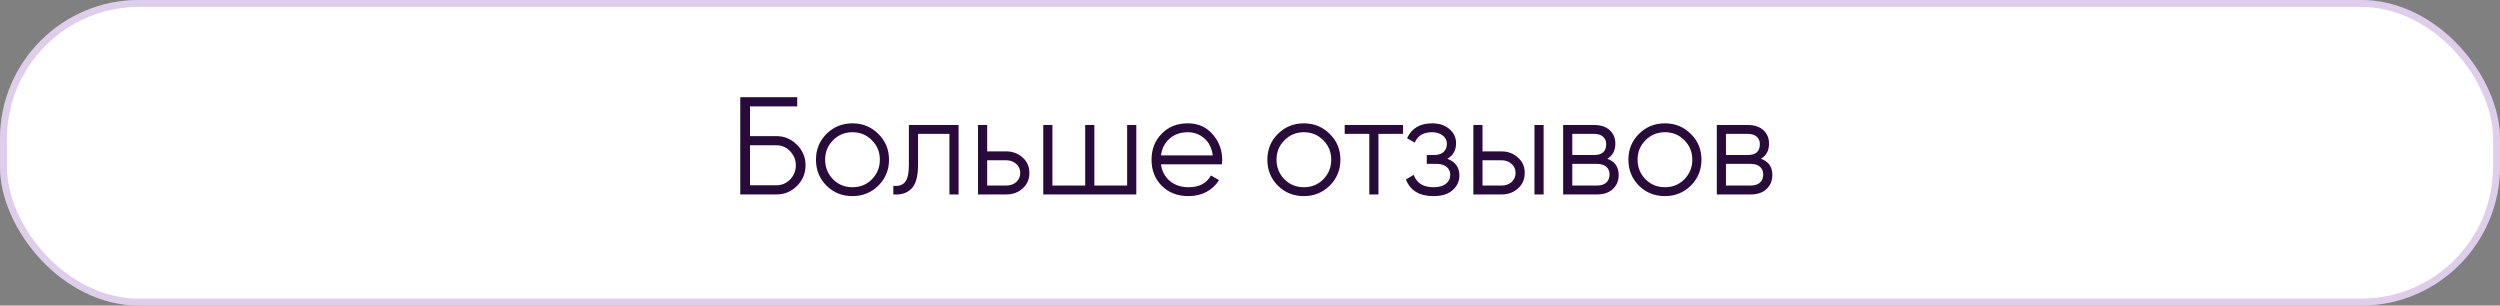
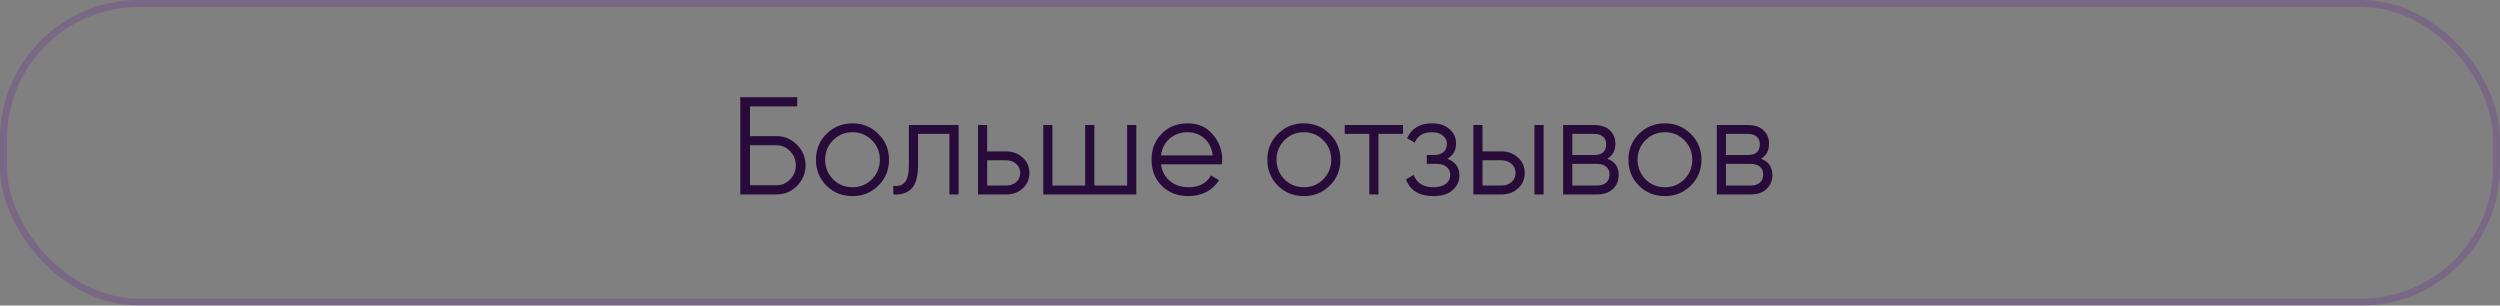
<svg xmlns="http://www.w3.org/2000/svg" width="360" height="44" viewBox="0 0 360 44" fill="none">
  <rect x="0" y="0" width="360" height="44" fill="#808080" stroke="none" />
-   <rect width="360" height="44" rx="20" fill="white" />
  <rect x="0.5" y="0.5" width="359" height="43" rx="19.5" stroke="#630C9D" stroke-opacity="0.2" />
-   <path d="M108 19.6H111.8C112.947 19.6 113.933 20.013 114.76 20.84C115.587 21.667 116 22.653 116 23.8C116 24.96 115.587 25.953 114.76 26.78C113.947 27.593 112.96 28 111.8 28H106.6V14H114.8V15.32H108V19.6ZM108 26.68H111.8C112.573 26.68 113.233 26.4 113.78 25.84C114.327 25.267 114.6 24.587 114.6 23.8C114.6 23.027 114.327 22.353 113.78 21.78C113.247 21.207 112.587 20.92 111.8 20.92H108V26.68ZM126.479 26.74C125.453 27.74 124.213 28.24 122.759 28.24C121.279 28.24 120.033 27.74 119.019 26.74C118.006 25.727 117.499 24.48 117.499 23C117.499 21.52 118.006 20.28 119.019 19.28C120.033 18.267 121.279 17.76 122.759 17.76C124.226 17.76 125.466 18.267 126.479 19.28C127.506 20.28 128.019 21.52 128.019 23C128.019 24.467 127.506 25.713 126.479 26.74ZM119.959 25.82C120.719 26.58 121.653 26.96 122.759 26.96C123.866 26.96 124.799 26.58 125.559 25.82C126.319 25.033 126.699 24.093 126.699 23C126.699 21.893 126.319 20.96 125.559 20.2C124.799 19.427 123.866 19.04 122.759 19.04C121.653 19.04 120.719 19.427 119.959 20.2C119.199 20.96 118.819 21.893 118.819 23C118.819 24.093 119.199 25.033 119.959 25.82ZM130.878 18H138.038V28H136.718V19.28H132.198V23.74C132.198 25.407 131.878 26.553 131.238 27.18C130.611 27.807 129.744 28.08 128.638 28V26.76C129.411 26.84 129.978 26.653 130.338 26.2C130.698 25.747 130.878 24.927 130.878 23.74V18ZM142.154 21.8H144.894C145.814 21.8 146.6 22.093 147.254 22.68C147.907 23.253 148.234 23.993 148.234 24.9C148.234 25.82 147.907 26.567 147.254 27.14C146.627 27.713 145.84 28 144.894 28H140.834V18H142.154V21.8ZM142.154 26.72H144.894C145.467 26.72 145.947 26.553 146.334 26.22C146.72 25.873 146.914 25.433 146.914 24.9C146.914 24.367 146.72 23.933 146.334 23.6C145.947 23.253 145.467 23.08 144.894 23.08H142.154V26.72ZM162.308 26.72V18H163.628V28H150.228V18H151.548V26.72H156.268V18H157.588V26.72H162.308ZM171.04 17.76C172.533 17.76 173.726 18.287 174.62 19.34C175.54 20.38 176 21.613 176 23.04C176 23.107 175.986 23.313 175.96 23.66H167.18C167.313 24.66 167.74 25.46 168.46 26.06C169.18 26.66 170.08 26.96 171.16 26.96C172.68 26.96 173.753 26.393 174.38 25.26L175.54 25.94C175.1 26.66 174.493 27.227 173.72 27.64C172.96 28.04 172.1 28.24 171.14 28.24C169.566 28.24 168.286 27.747 167.3 26.76C166.313 25.773 165.82 24.52 165.82 23C165.82 21.493 166.306 20.247 167.28 19.26C168.253 18.26 169.506 17.76 171.04 17.76ZM171.04 19.04C170 19.04 169.126 19.347 168.42 19.96C167.726 20.573 167.313 21.38 167.18 22.38H174.64C174.493 21.313 174.086 20.493 173.42 19.92C172.726 19.333 171.933 19.04 171.04 19.04ZM191.479 26.74C190.453 27.74 189.213 28.24 187.759 28.24C186.279 28.24 185.033 27.74 184.019 26.74C183.006 25.727 182.499 24.48 182.499 23C182.499 21.52 183.006 20.28 184.019 19.28C185.033 18.267 186.279 17.76 187.759 17.76C189.226 17.76 190.466 18.267 191.479 19.28C192.506 20.28 193.019 21.52 193.019 23C193.019 24.467 192.506 25.713 191.479 26.74ZM184.959 25.82C185.719 26.58 186.653 26.96 187.759 26.96C188.866 26.96 189.799 26.58 190.559 25.82C191.319 25.033 191.699 24.093 191.699 23C191.699 21.893 191.319 20.96 190.559 20.2C189.799 19.427 188.866 19.04 187.759 19.04C186.653 19.04 185.719 19.427 184.959 20.2C184.199 20.96 183.819 21.893 183.819 23C183.819 24.093 184.199 25.033 184.959 25.82ZM193.638 18H202.038V19.28H198.498V28H197.178V19.28H193.638V18ZM208.415 22.86C209.575 23.3 210.155 24.1 210.155 25.26C210.155 26.1 209.829 26.807 209.175 27.38C208.549 27.953 207.629 28.24 206.415 28.24C204.389 28.24 203.069 27.44 202.455 25.84L203.575 25.18C204.002 26.367 204.949 26.96 206.415 26.96C207.175 26.96 207.769 26.8 208.195 26.48C208.622 26.147 208.835 25.713 208.835 25.18C208.835 24.7 208.662 24.32 208.315 24.04C207.969 23.747 207.502 23.6 206.915 23.6H205.455V22.32H206.515C207.089 22.32 207.535 22.18 207.855 21.9C208.189 21.607 208.355 21.207 208.355 20.7C208.355 20.22 208.155 19.827 207.755 19.52C207.369 19.2 206.855 19.04 206.215 19.04C204.975 19.04 204.142 19.54 203.715 20.54L202.615 19.9C203.282 18.473 204.482 17.76 206.215 17.76C207.282 17.76 208.122 18.04 208.735 18.6C209.362 19.147 209.675 19.82 209.675 20.62C209.675 21.647 209.255 22.393 208.415 22.86ZM213.482 21.8H216.222C217.142 21.8 217.928 22.093 218.582 22.68C219.235 23.253 219.562 23.993 219.562 24.9C219.562 25.82 219.235 26.567 218.582 27.14C217.955 27.713 217.168 28 216.222 28H212.162V18H213.482V21.8ZM220.962 28V18H222.282V28H220.962ZM213.482 26.72H216.222C216.795 26.72 217.275 26.553 217.662 26.22C218.048 25.873 218.242 25.433 218.242 24.9C218.242 24.367 218.048 23.933 217.662 23.6C217.275 23.253 216.795 23.08 216.222 23.08H213.482V26.72ZM231.451 22.86C232.545 23.26 233.091 24.04 233.091 25.2C233.091 26.027 232.811 26.7 232.251 27.22C231.705 27.74 230.938 28 229.951 28H225.091V18H229.551C230.511 18 231.258 18.247 231.791 18.74C232.338 19.233 232.611 19.88 232.611 20.68C232.611 21.68 232.225 22.407 231.451 22.86ZM229.551 19.28H226.411V22.32H229.551C230.711 22.32 231.291 21.8 231.291 20.76C231.291 20.293 231.138 19.933 230.831 19.68C230.538 19.413 230.111 19.28 229.551 19.28ZM226.411 26.72H229.951C230.538 26.72 230.985 26.58 231.291 26.3C231.611 26.02 231.771 25.627 231.771 25.12C231.771 24.64 231.611 24.267 231.291 24C230.985 23.733 230.538 23.6 229.951 23.6H226.411V26.72ZM243.471 26.74C242.445 27.74 241.205 28.24 239.751 28.24C238.271 28.24 237.025 27.74 236.011 26.74C234.998 25.727 234.491 24.48 234.491 23C234.491 21.52 234.998 20.28 236.011 19.28C237.025 18.267 238.271 17.76 239.751 17.76C241.218 17.76 242.458 18.267 243.471 19.28C244.498 20.28 245.011 21.52 245.011 23C245.011 24.467 244.498 25.713 243.471 26.74ZM236.951 25.82C237.711 26.58 238.645 26.96 239.751 26.96C240.858 26.96 241.791 26.58 242.551 25.82C243.311 25.033 243.691 24.093 243.691 23C243.691 21.893 243.311 20.96 242.551 20.2C241.791 19.427 240.858 19.04 239.751 19.04C238.645 19.04 237.711 19.427 236.951 20.2C236.191 20.96 235.811 21.893 235.811 23C235.811 24.093 236.191 25.033 236.951 25.82ZM253.58 22.86C254.674 23.26 255.22 24.04 255.22 25.2C255.22 26.027 254.94 26.7 254.38 27.22C253.834 27.74 253.067 28 252.08 28H247.22V18H251.68C252.64 18 253.387 18.247 253.92 18.74C254.467 19.233 254.74 19.88 254.74 20.68C254.74 21.68 254.354 22.407 253.58 22.86ZM251.68 19.28H248.54V22.32H251.68C252.84 22.32 253.42 21.8 253.42 20.76C253.42 20.293 253.267 19.933 252.96 19.68C252.667 19.413 252.24 19.28 251.68 19.28ZM248.54 26.72H252.08C252.667 26.72 253.114 26.58 253.42 26.3C253.74 26.02 253.9 25.627 253.9 25.12C253.9 24.64 253.74 24.267 253.42 24C253.114 23.733 252.667 23.6 252.08 23.6H248.54V26.72Z" fill="#280B3B" />
+   <path d="M108 19.6H111.8C112.947 19.6 113.933 20.013 114.76 20.84C115.587 21.667 116 22.653 116 23.8C116 24.96 115.587 25.953 114.76 26.78C113.947 27.593 112.96 28 111.8 28H106.6V14H114.8V15.32H108V19.6ZM108 26.68H111.8C112.573 26.68 113.233 26.4 113.78 25.84C114.327 25.267 114.6 24.587 114.6 23.8C114.6 23.027 114.327 22.353 113.78 21.78C113.247 21.207 112.587 20.92 111.8 20.92H108V26.68ZM126.479 26.74C125.453 27.74 124.213 28.24 122.759 28.24C121.279 28.24 120.033 27.74 119.019 26.74C118.006 25.727 117.499 24.48 117.499 23C117.499 21.52 118.006 20.28 119.019 19.28C120.033 18.267 121.279 17.76 122.759 17.76C124.226 17.76 125.466 18.267 126.479 19.28C127.506 20.28 128.019 21.52 128.019 23C128.019 24.467 127.506 25.713 126.479 26.74ZM119.959 25.82C120.719 26.58 121.653 26.96 122.759 26.96C123.866 26.96 124.799 26.58 125.559 25.82C126.319 25.033 126.699 24.093 126.699 23C126.699 21.893 126.319 20.96 125.559 20.2C124.799 19.427 123.866 19.04 122.759 19.04C121.653 19.04 120.719 19.427 119.959 20.2C119.199 20.96 118.819 21.893 118.819 23C118.819 24.093 119.199 25.033 119.959 25.82ZM130.878 18H138.038V28H136.718V19.28H132.198V23.74C132.198 25.407 131.878 26.553 131.238 27.18C130.611 27.807 129.744 28.08 128.638 28V26.76C129.411 26.84 129.978 26.653 130.338 26.2C130.698 25.747 130.878 24.927 130.878 23.74V18M142.154 21.8H144.894C145.814 21.8 146.6 22.093 147.254 22.68C147.907 23.253 148.234 23.993 148.234 24.9C148.234 25.82 147.907 26.567 147.254 27.14C146.627 27.713 145.84 28 144.894 28H140.834V18H142.154V21.8ZM142.154 26.72H144.894C145.467 26.72 145.947 26.553 146.334 26.22C146.72 25.873 146.914 25.433 146.914 24.9C146.914 24.367 146.72 23.933 146.334 23.6C145.947 23.253 145.467 23.08 144.894 23.08H142.154V26.72ZM162.308 26.72V18H163.628V28H150.228V18H151.548V26.72H156.268V18H157.588V26.72H162.308ZM171.04 17.76C172.533 17.76 173.726 18.287 174.62 19.34C175.54 20.38 176 21.613 176 23.04C176 23.107 175.986 23.313 175.96 23.66H167.18C167.313 24.66 167.74 25.46 168.46 26.06C169.18 26.66 170.08 26.96 171.16 26.96C172.68 26.96 173.753 26.393 174.38 25.26L175.54 25.94C175.1 26.66 174.493 27.227 173.72 27.64C172.96 28.04 172.1 28.24 171.14 28.24C169.566 28.24 168.286 27.747 167.3 26.76C166.313 25.773 165.82 24.52 165.82 23C165.82 21.493 166.306 20.247 167.28 19.26C168.253 18.26 169.506 17.76 171.04 17.76ZM171.04 19.04C170 19.04 169.126 19.347 168.42 19.96C167.726 20.573 167.313 21.38 167.18 22.38H174.64C174.493 21.313 174.086 20.493 173.42 19.92C172.726 19.333 171.933 19.04 171.04 19.04ZM191.479 26.74C190.453 27.74 189.213 28.24 187.759 28.24C186.279 28.24 185.033 27.74 184.019 26.74C183.006 25.727 182.499 24.48 182.499 23C182.499 21.52 183.006 20.28 184.019 19.28C185.033 18.267 186.279 17.76 187.759 17.76C189.226 17.76 190.466 18.267 191.479 19.28C192.506 20.28 193.019 21.52 193.019 23C193.019 24.467 192.506 25.713 191.479 26.74ZM184.959 25.82C185.719 26.58 186.653 26.96 187.759 26.96C188.866 26.96 189.799 26.58 190.559 25.82C191.319 25.033 191.699 24.093 191.699 23C191.699 21.893 191.319 20.96 190.559 20.2C189.799 19.427 188.866 19.04 187.759 19.04C186.653 19.04 185.719 19.427 184.959 20.2C184.199 20.96 183.819 21.893 183.819 23C183.819 24.093 184.199 25.033 184.959 25.82ZM193.638 18H202.038V19.28H198.498V28H197.178V19.28H193.638V18ZM208.415 22.86C209.575 23.3 210.155 24.1 210.155 25.26C210.155 26.1 209.829 26.807 209.175 27.38C208.549 27.953 207.629 28.24 206.415 28.24C204.389 28.24 203.069 27.44 202.455 25.84L203.575 25.18C204.002 26.367 204.949 26.96 206.415 26.96C207.175 26.96 207.769 26.8 208.195 26.48C208.622 26.147 208.835 25.713 208.835 25.18C208.835 24.7 208.662 24.32 208.315 24.04C207.969 23.747 207.502 23.6 206.915 23.6H205.455V22.32H206.515C207.089 22.32 207.535 22.18 207.855 21.9C208.189 21.607 208.355 21.207 208.355 20.7C208.355 20.22 208.155 19.827 207.755 19.52C207.369 19.2 206.855 19.04 206.215 19.04C204.975 19.04 204.142 19.54 203.715 20.54L202.615 19.9C203.282 18.473 204.482 17.76 206.215 17.76C207.282 17.76 208.122 18.04 208.735 18.6C209.362 19.147 209.675 19.82 209.675 20.62C209.675 21.647 209.255 22.393 208.415 22.86ZM213.482 21.8H216.222C217.142 21.8 217.928 22.093 218.582 22.68C219.235 23.253 219.562 23.993 219.562 24.9C219.562 25.82 219.235 26.567 218.582 27.14C217.955 27.713 217.168 28 216.222 28H212.162V18H213.482V21.8ZM220.962 28V18H222.282V28H220.962ZM213.482 26.72H216.222C216.795 26.72 217.275 26.553 217.662 26.22C218.048 25.873 218.242 25.433 218.242 24.9C218.242 24.367 218.048 23.933 217.662 23.6C217.275 23.253 216.795 23.08 216.222 23.08H213.482V26.72ZM231.451 22.86C232.545 23.26 233.091 24.04 233.091 25.2C233.091 26.027 232.811 26.7 232.251 27.22C231.705 27.74 230.938 28 229.951 28H225.091V18H229.551C230.511 18 231.258 18.247 231.791 18.74C232.338 19.233 232.611 19.88 232.611 20.68C232.611 21.68 232.225 22.407 231.451 22.86ZM229.551 19.28H226.411V22.32H229.551C230.711 22.32 231.291 21.8 231.291 20.76C231.291 20.293 231.138 19.933 230.831 19.68C230.538 19.413 230.111 19.28 229.551 19.28ZM226.411 26.72H229.951C230.538 26.72 230.985 26.58 231.291 26.3C231.611 26.02 231.771 25.627 231.771 25.12C231.771 24.64 231.611 24.267 231.291 24C230.985 23.733 230.538 23.6 229.951 23.6H226.411V26.72ZM243.471 26.74C242.445 27.74 241.205 28.24 239.751 28.24C238.271 28.24 237.025 27.74 236.011 26.74C234.998 25.727 234.491 24.48 234.491 23C234.491 21.52 234.998 20.28 236.011 19.28C237.025 18.267 238.271 17.76 239.751 17.76C241.218 17.76 242.458 18.267 243.471 19.28C244.498 20.28 245.011 21.52 245.011 23C245.011 24.467 244.498 25.713 243.471 26.74ZM236.951 25.82C237.711 26.58 238.645 26.96 239.751 26.96C240.858 26.96 241.791 26.58 242.551 25.82C243.311 25.033 243.691 24.093 243.691 23C243.691 21.893 243.311 20.96 242.551 20.2C241.791 19.427 240.858 19.04 239.751 19.04C238.645 19.04 237.711 19.427 236.951 20.2C236.191 20.96 235.811 21.893 235.811 23C235.811 24.093 236.191 25.033 236.951 25.82ZM253.58 22.86C254.674 23.26 255.22 24.04 255.22 25.2C255.22 26.027 254.94 26.7 254.38 27.22C253.834 27.74 253.067 28 252.08 28H247.22V18H251.68C252.64 18 253.387 18.247 253.92 18.74C254.467 19.233 254.74 19.88 254.74 20.68C254.74 21.68 254.354 22.407 253.58 22.86ZM251.68 19.28H248.54V22.32H251.68C252.84 22.32 253.42 21.8 253.42 20.76C253.42 20.293 253.267 19.933 252.96 19.68C252.667 19.413 252.24 19.28 251.68 19.28ZM248.54 26.72H252.08C252.667 26.72 253.114 26.58 253.42 26.3C253.74 26.02 253.9 25.627 253.9 25.12C253.9 24.64 253.74 24.267 253.42 24C253.114 23.733 252.667 23.6 252.08 23.6H248.54V26.72Z" fill="#280B3B" />
</svg>